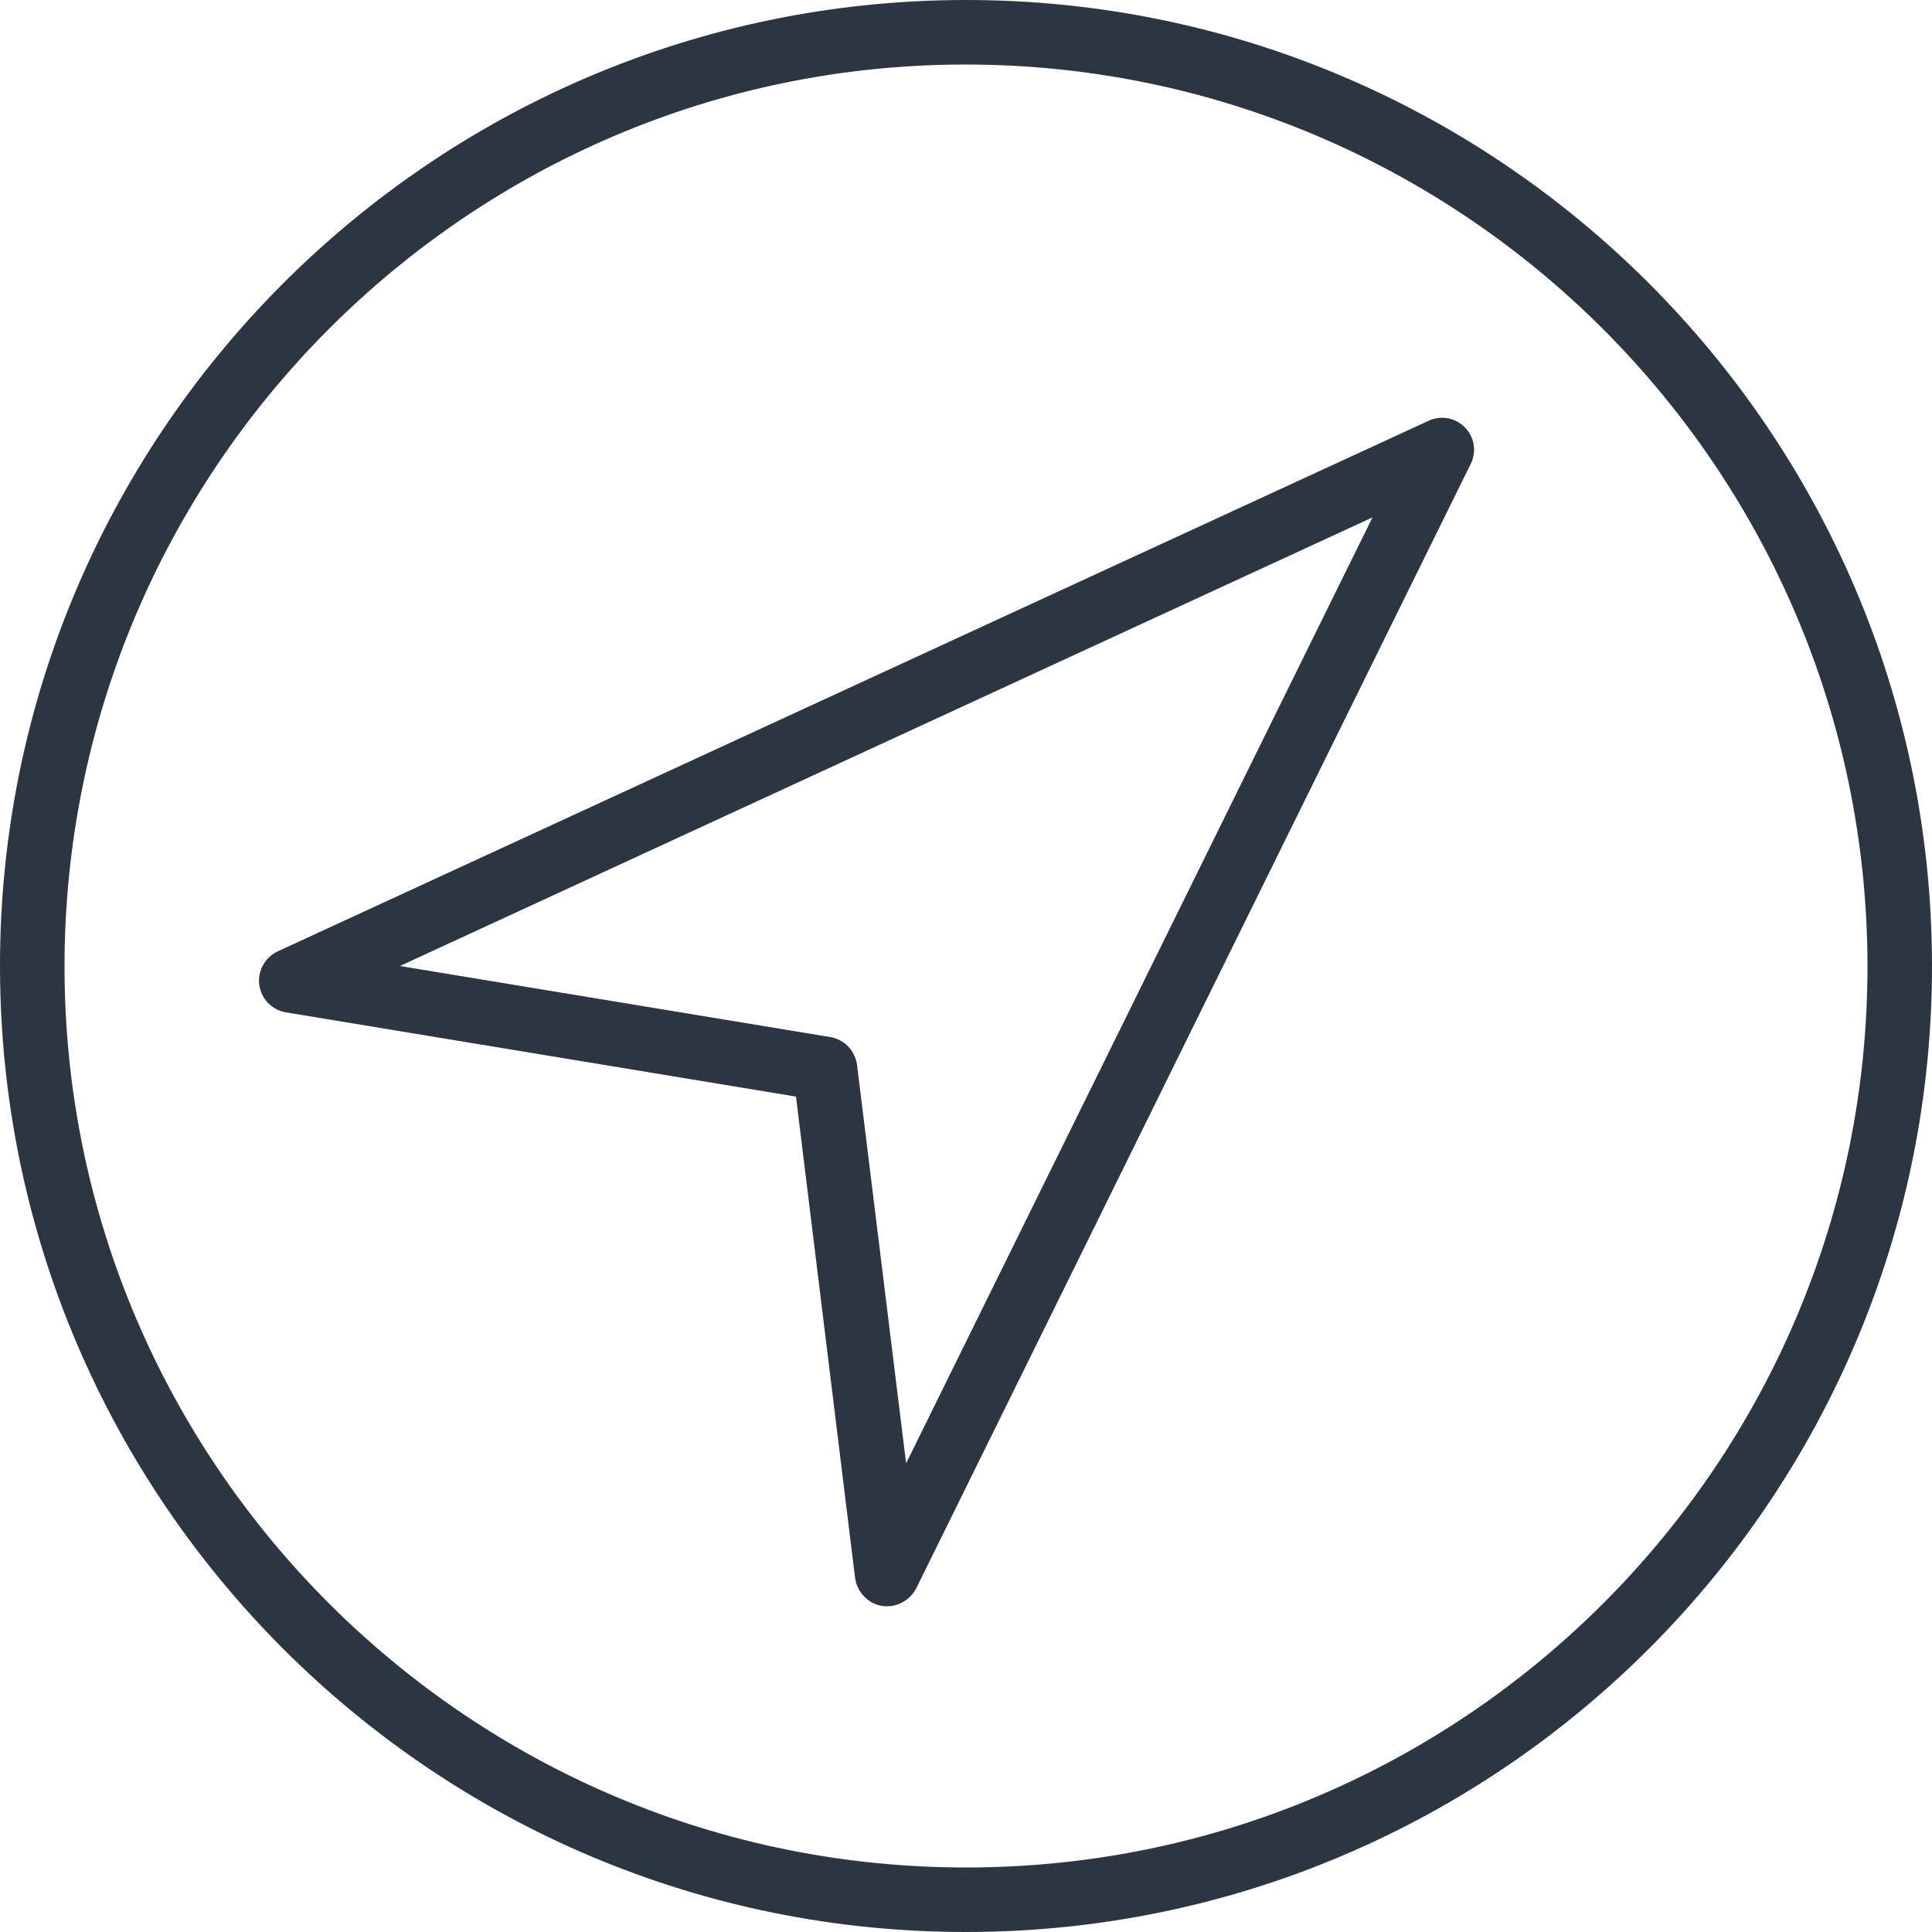
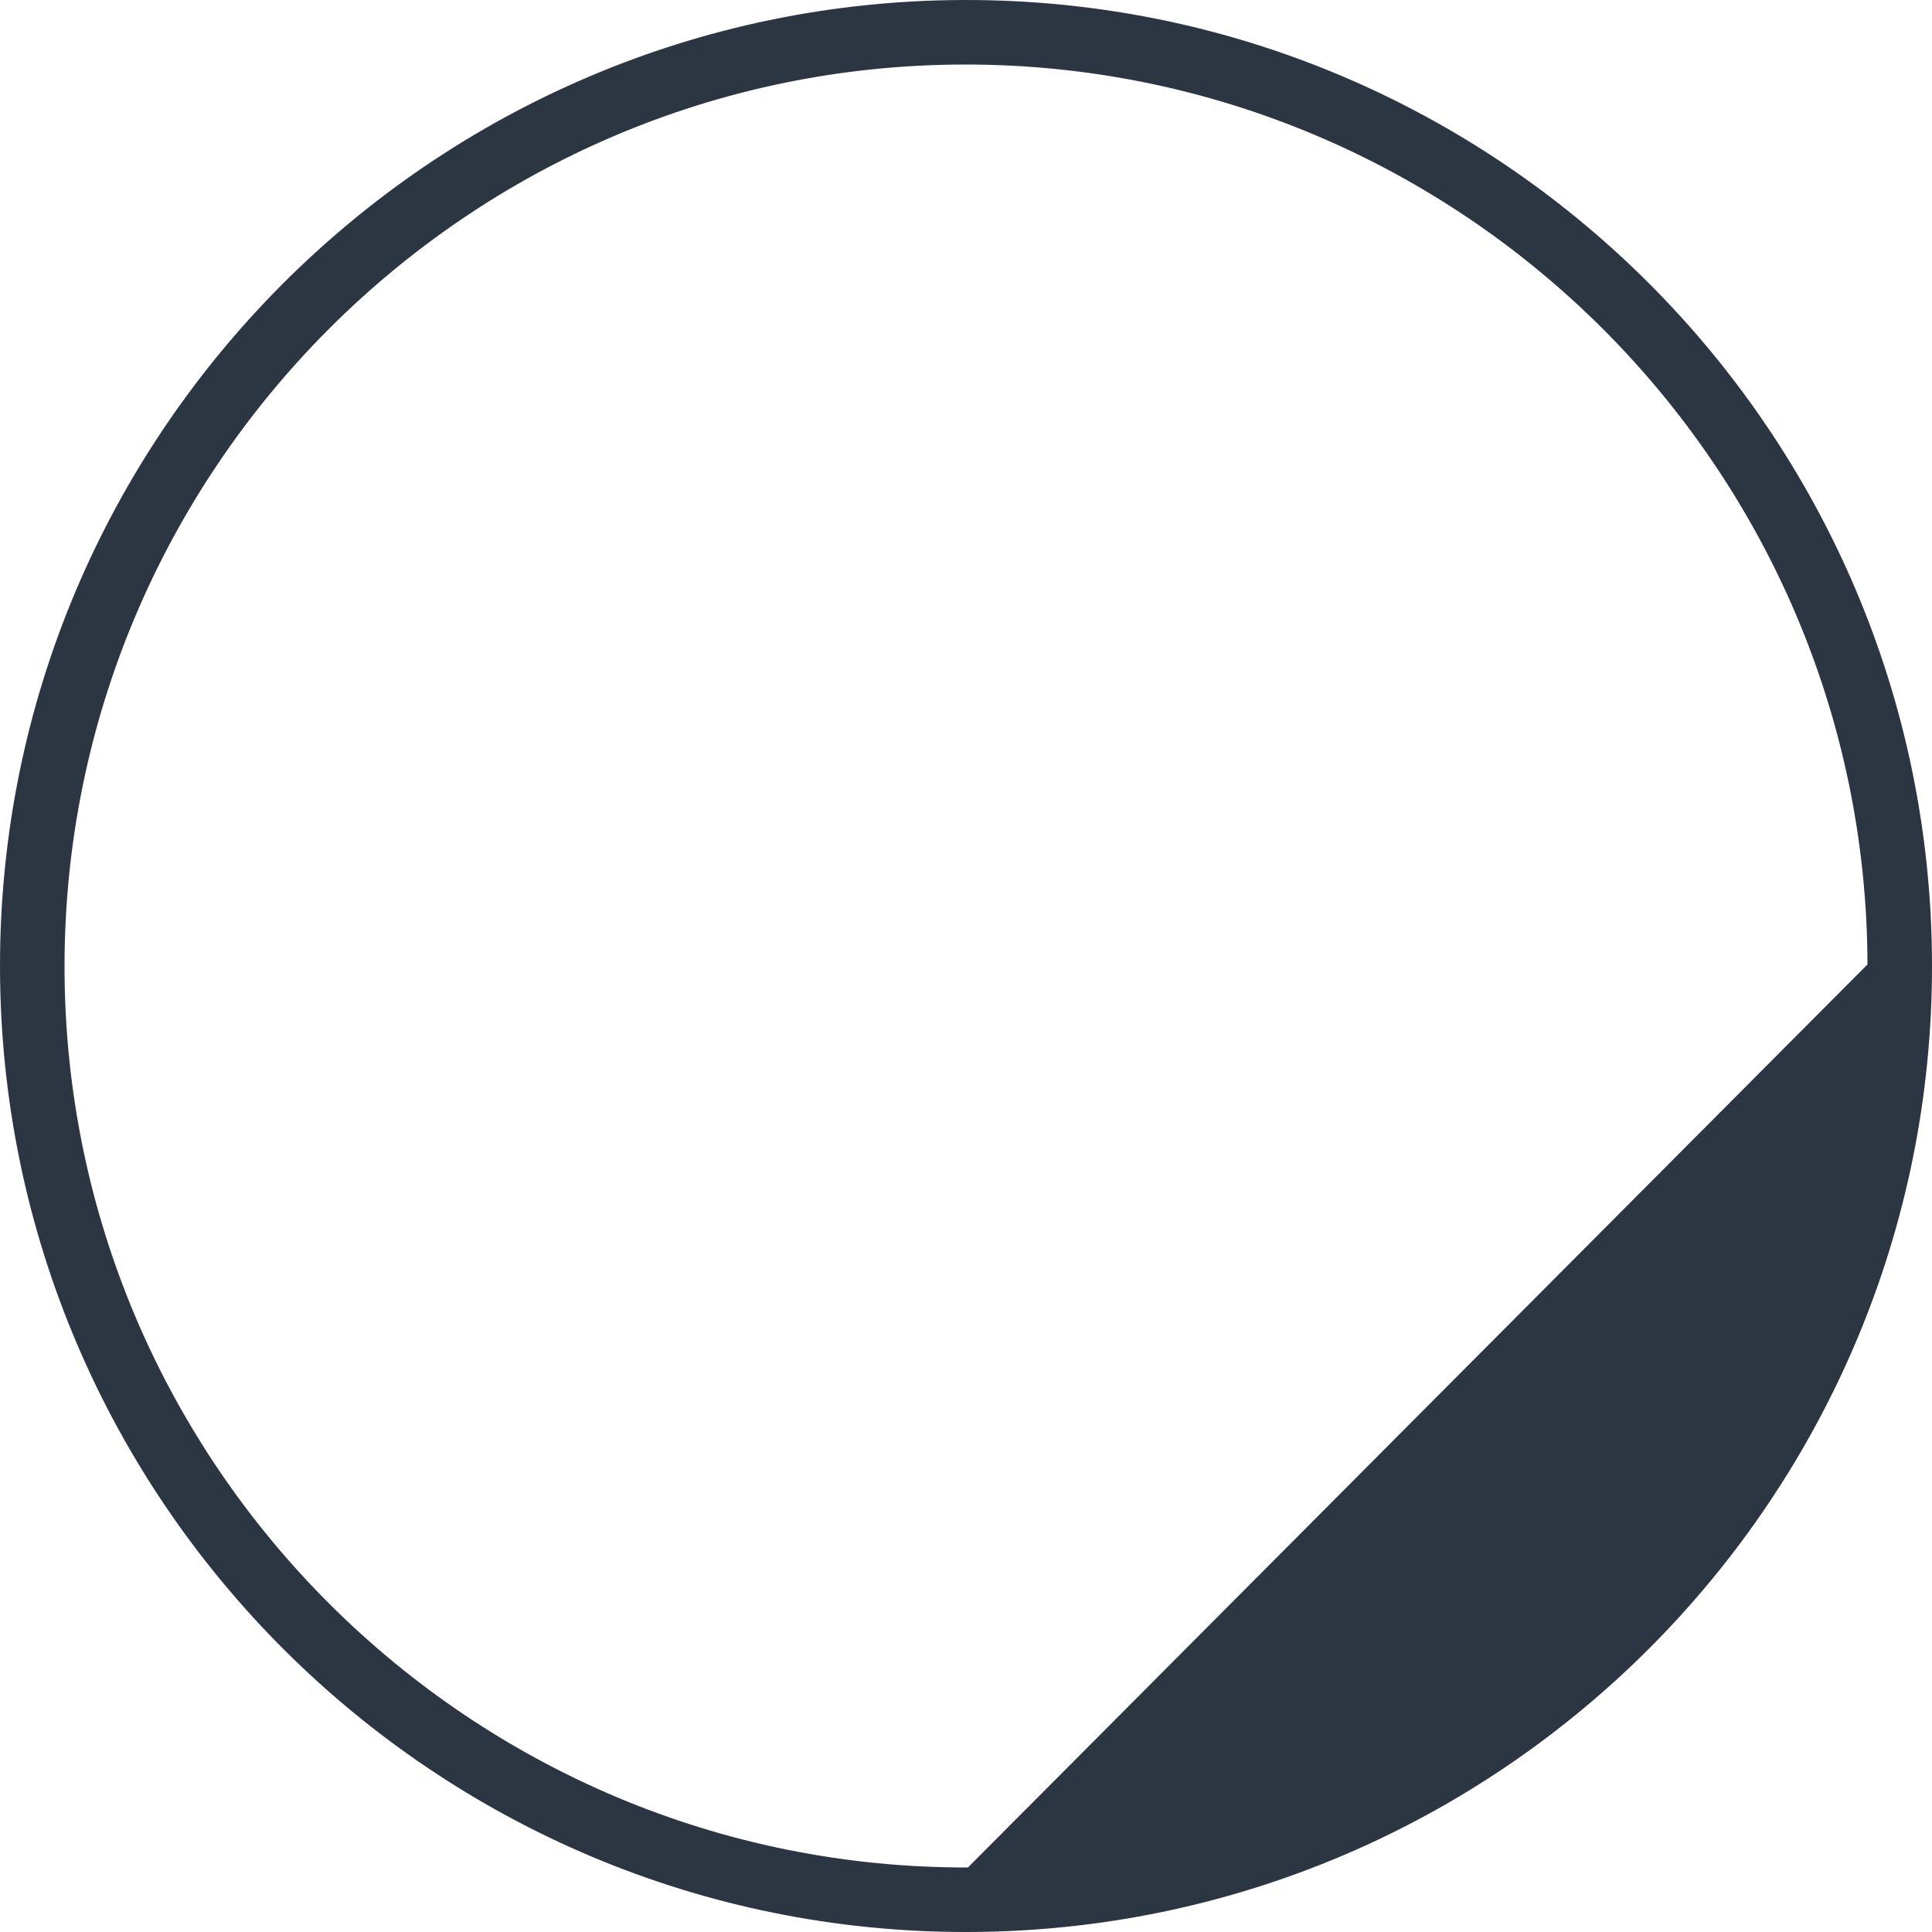
<svg xmlns="http://www.w3.org/2000/svg" version="1.1" id="Layer_1" x="0px" y="0px" viewBox="0 0 500 500" style="enable-background:new 0 0 500 500;" xml:space="preserve">
  <style type="text/css">
	.st0{fill:#2C3643;}
	.st1{fill:#2C3643;stroke:#2C3643;stroke-width:4;stroke-miterlimit:10;}
	.st2{fill:none;stroke:#2C3643;stroke-width:17;stroke-miterlimit:10;}
</style>
  <g>
-     <path class="st0" d="M369.7,108.9L71.9,246.2c-3.3,1.5-5.3,5.1-4.8,8.7c0.5,3.6,3.3,6.5,6.9,7.1l132,21.8l15.3,124.6   c0.5,3.6,3.3,6.6,6.9,7.2c0.5,0.1,0.9,0.1,1.4,0.1c3.1,0,6-1.8,7.5-4.6l143.5-291c1.6-3.2,1-7-1.5-9.5   C376.7,108.1,372.9,107.4,369.7,108.9z M234.5,378.7l-12.7-103.1c-0.5-3.7-3.3-6.6-6.9-7.2L103.5,250l251.7-116.1L234.5,378.7z" />
-     <path class="st0" d="M249.5,0C111.7,0.3-0.3,112.6,0,250.5S112.6,500.3,250.5,500S500.3,387.4,500,249.5S387.4-0.3,249.5,0z    M250.5,483.3C121.8,483.6,16.9,379.1,16.7,250.5S120.9,16.9,249.5,16.7s233.5,104.2,233.8,232.9S379.1,483.1,250.5,483.3z" />
+     <path class="st0" d="M249.5,0C111.7,0.3-0.3,112.6,0,250.5S112.6,500.3,250.5,500S500.3,387.4,500,249.5S387.4-0.3,249.5,0z    M250.5,483.3C121.8,483.6,16.9,379.1,16.7,250.5S120.9,16.9,249.5,16.7s233.5,104.2,233.8,232.9z" />
  </g>
</svg>